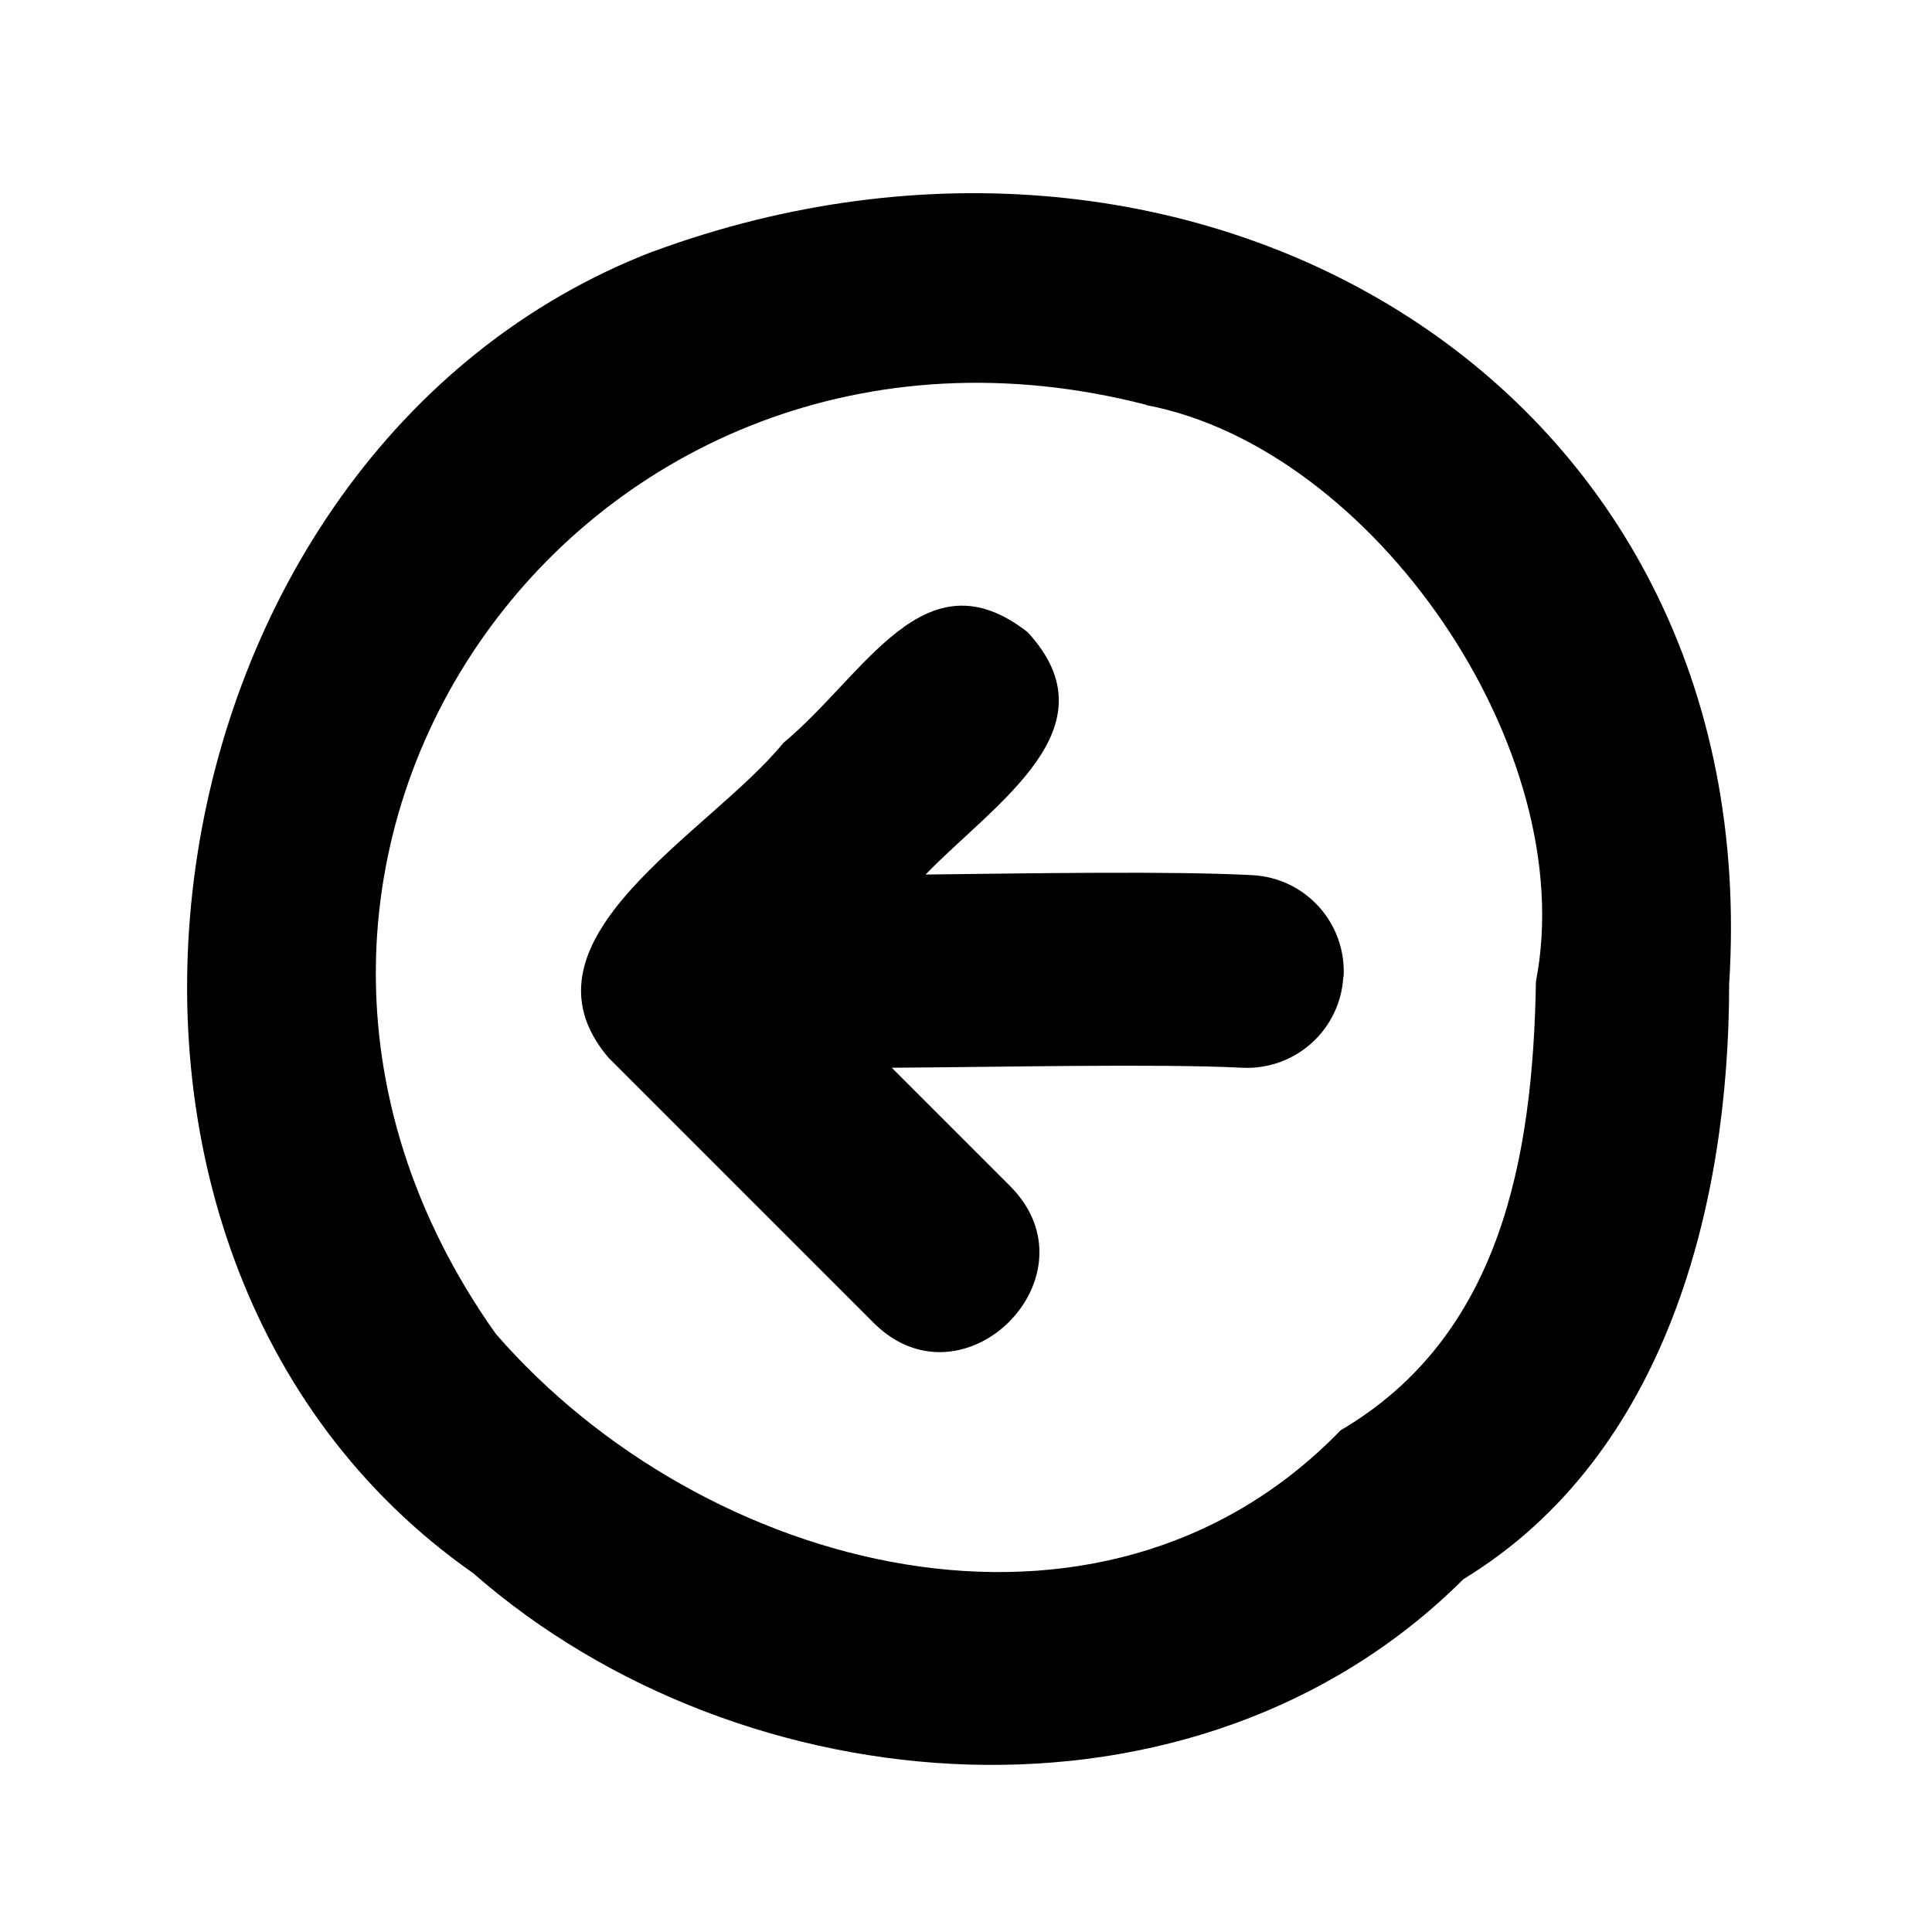
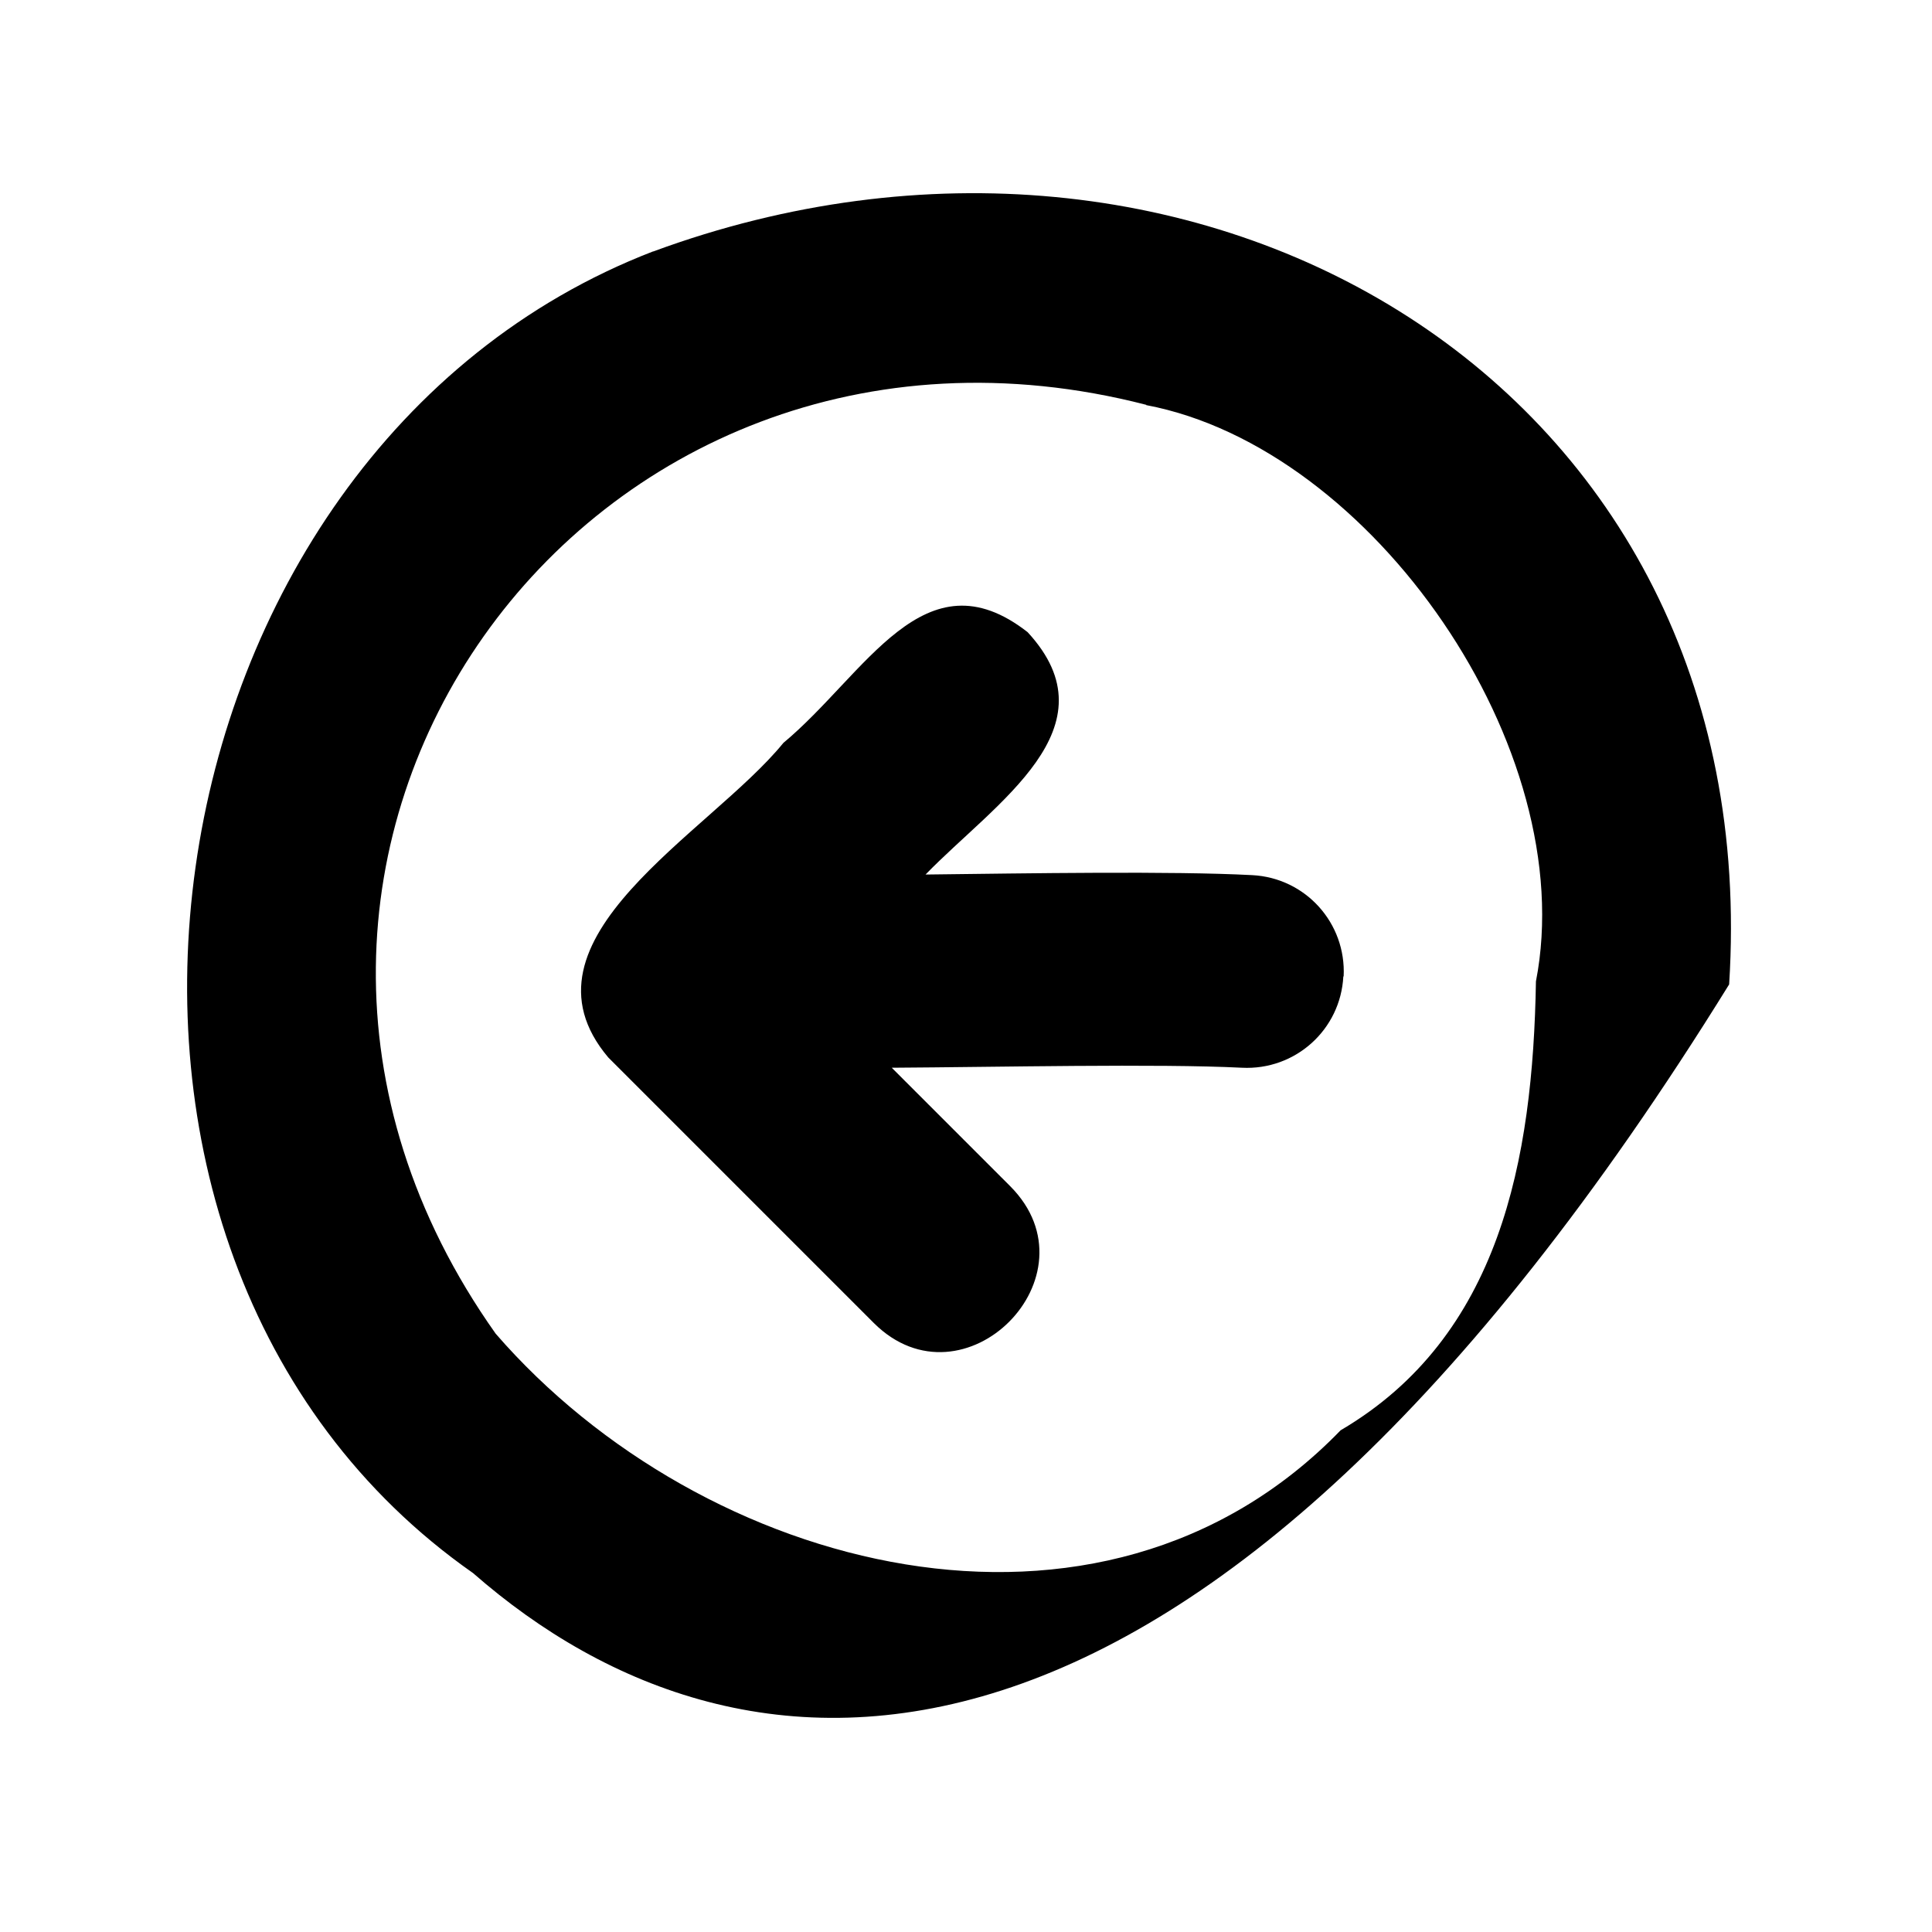
<svg xmlns="http://www.w3.org/2000/svg" viewBox="0 0 640 640">
-   <path fill="currentColor" d="M216.4 83.3C395.7 17.2 585.5 126.4 572.8 326.1C572.8 398.8 552.1 482.1 484.8 523.1C396.2 611.4 246 599.3 156.7 521.1C4.6 414.6 43.8 149.9 216.3 83.3zM379.7 134.1C193.7 86.2 52.3 283.9 164.2 441.8C232.6 520.7 364.5 556 444.1 473.8C496.9 442.8 507.8 384.2 508.8 325.1C523.8 248.1 454.7 148.4 379.7 134.2zM445 323.4C444.1 341.1 429.1 354.6 411.4 353.7C383.6 352.3 330.1 353.5 295.4 353.7L334.7 393C364.2 422.7 319.2 467.8 289.5 438.3L201.5 350.3C168.4 311.1 235.2 276 259.5 246.1C286.8 223.4 306.2 182.7 340.4 209.4C369.7 241.1 329.8 265.8 306.6 289.7C340.6 289.3 388.3 288.5 414.8 289.9C432.5 290.8 446 305.8 445.1 323.5z" />
+   <path fill="currentColor" d="M216.4 83.3C395.7 17.2 585.5 126.4 572.8 326.1C396.2 611.4 246 599.3 156.7 521.1C4.6 414.6 43.8 149.9 216.3 83.3zM379.7 134.1C193.7 86.2 52.3 283.9 164.2 441.8C232.6 520.7 364.5 556 444.1 473.8C496.9 442.8 507.8 384.2 508.8 325.1C523.8 248.1 454.7 148.4 379.7 134.2zM445 323.4C444.1 341.1 429.1 354.6 411.4 353.7C383.6 352.3 330.1 353.5 295.4 353.7L334.7 393C364.2 422.7 319.2 467.8 289.5 438.3L201.5 350.3C168.4 311.1 235.2 276 259.5 246.1C286.8 223.4 306.2 182.7 340.4 209.4C369.7 241.1 329.8 265.8 306.6 289.7C340.6 289.3 388.3 288.5 414.8 289.9C432.5 290.8 446 305.8 445.1 323.5z" />
</svg>